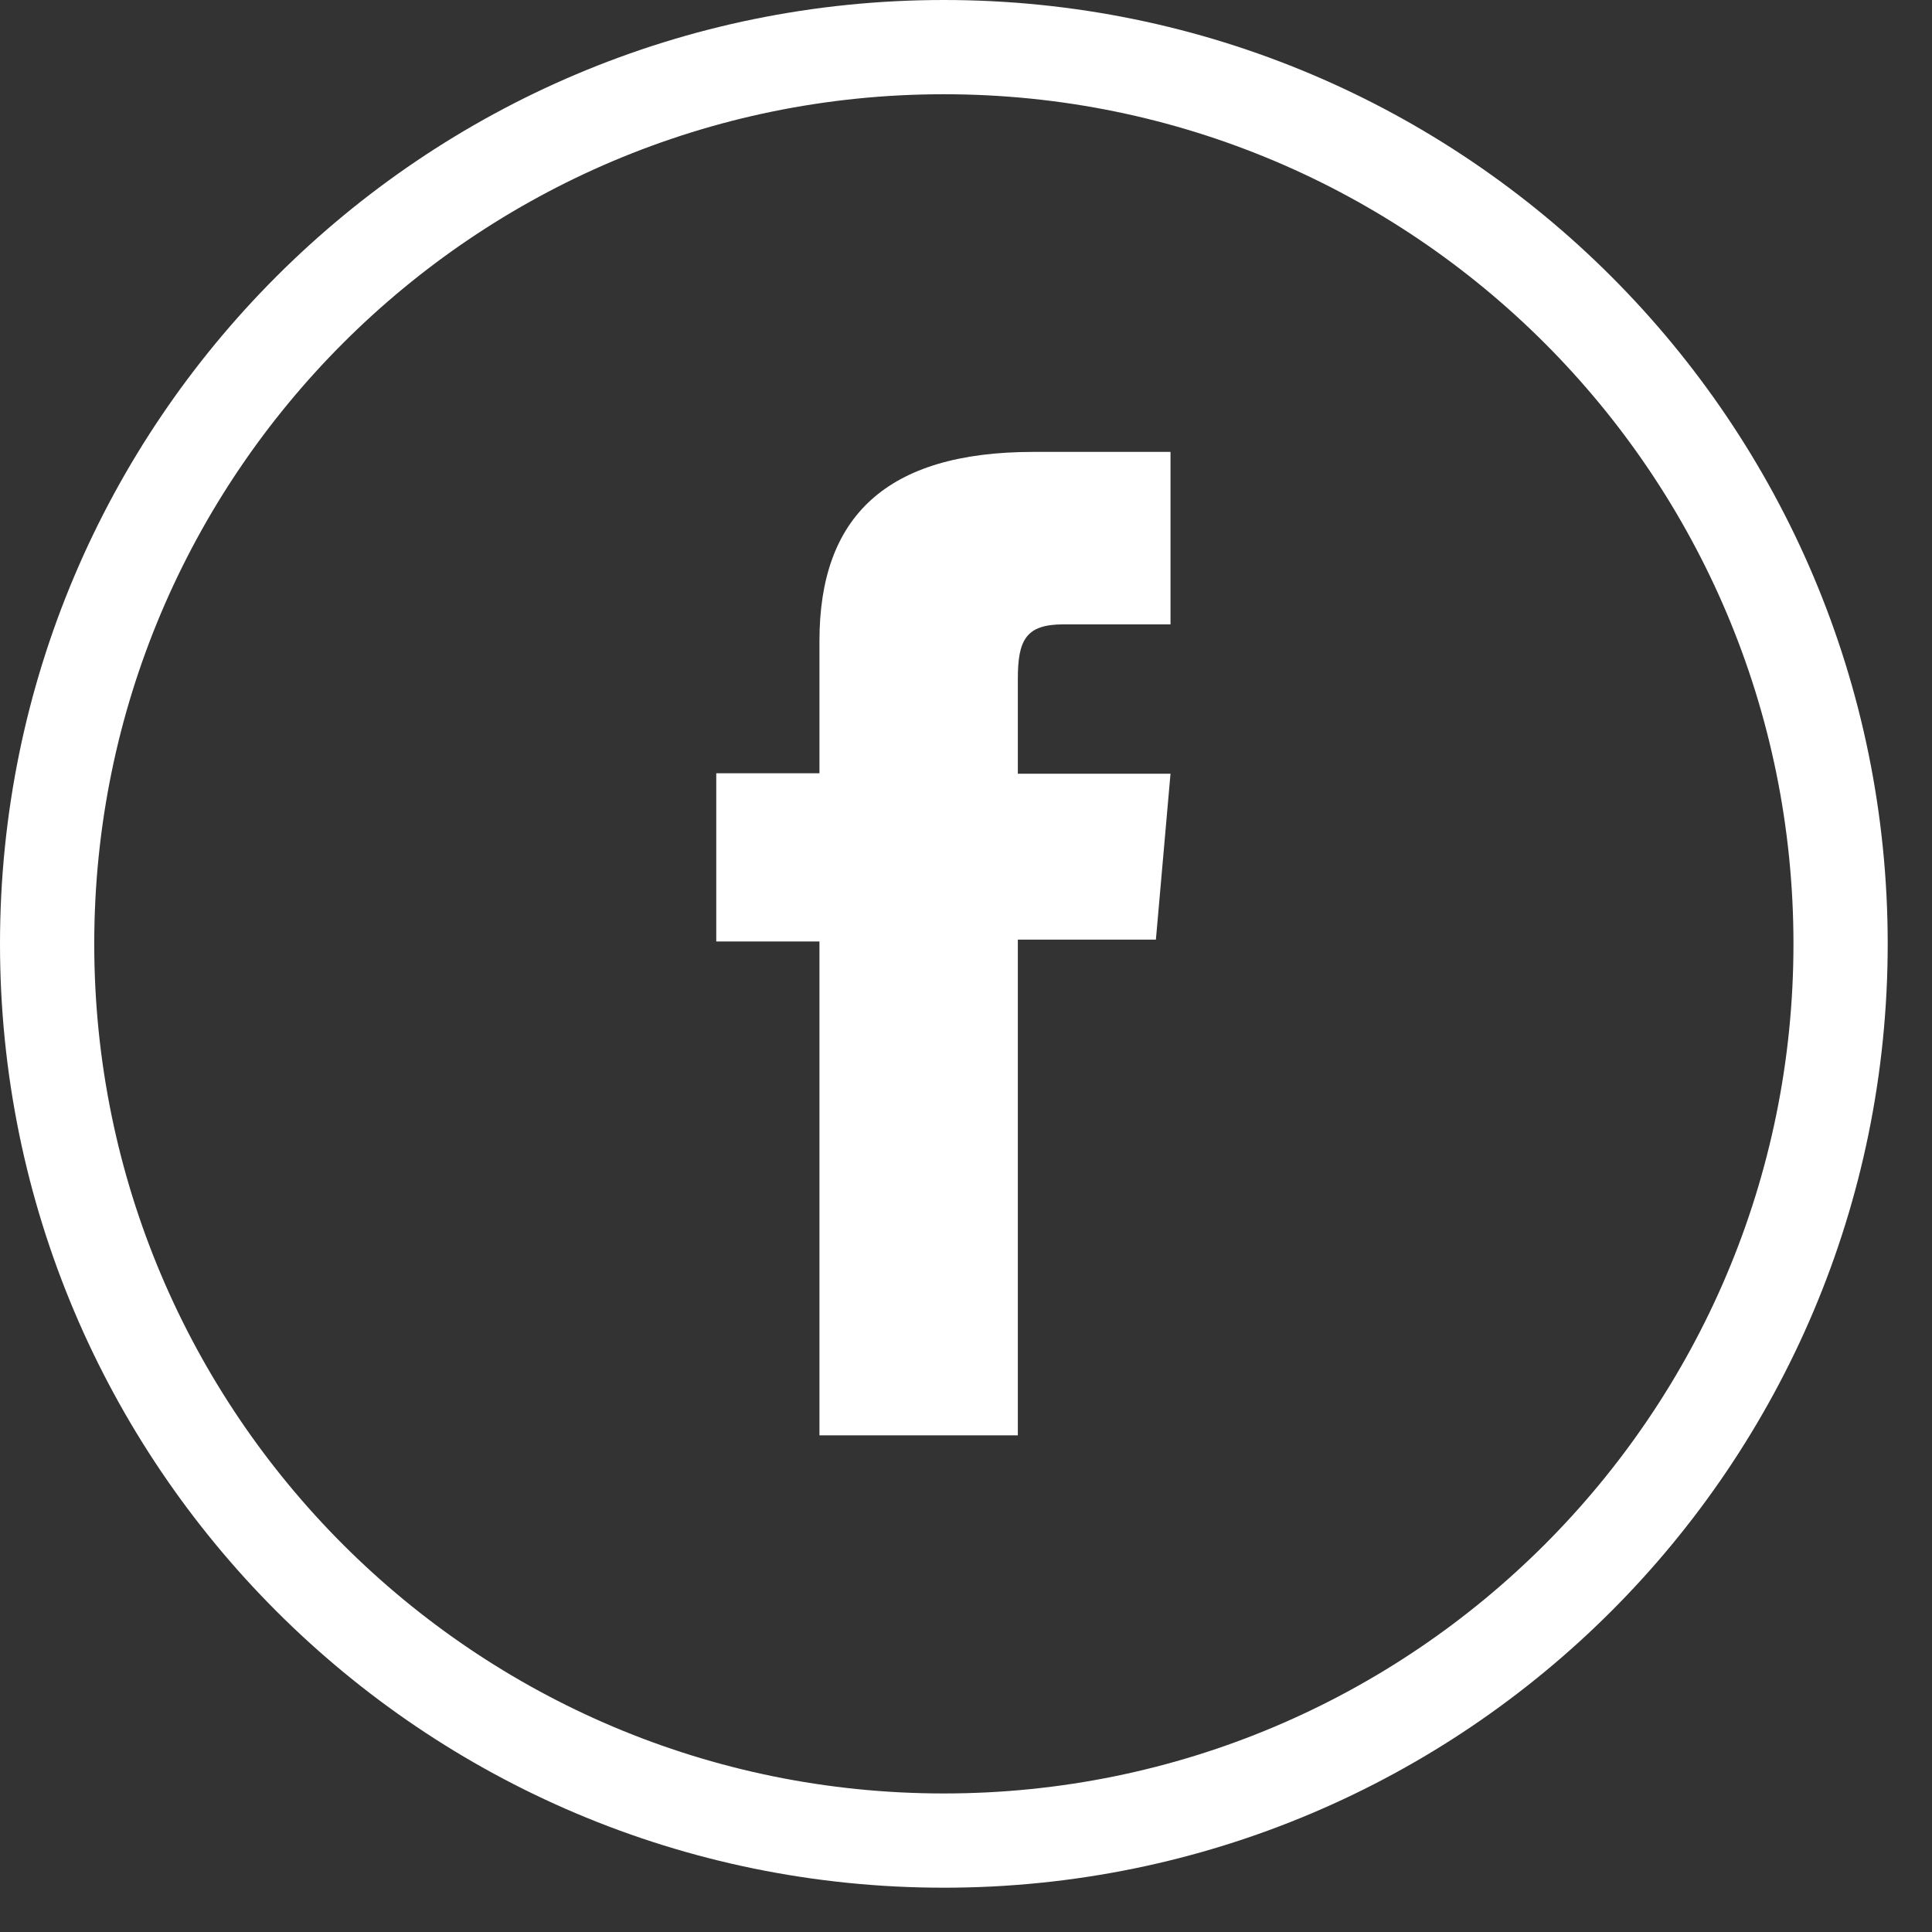
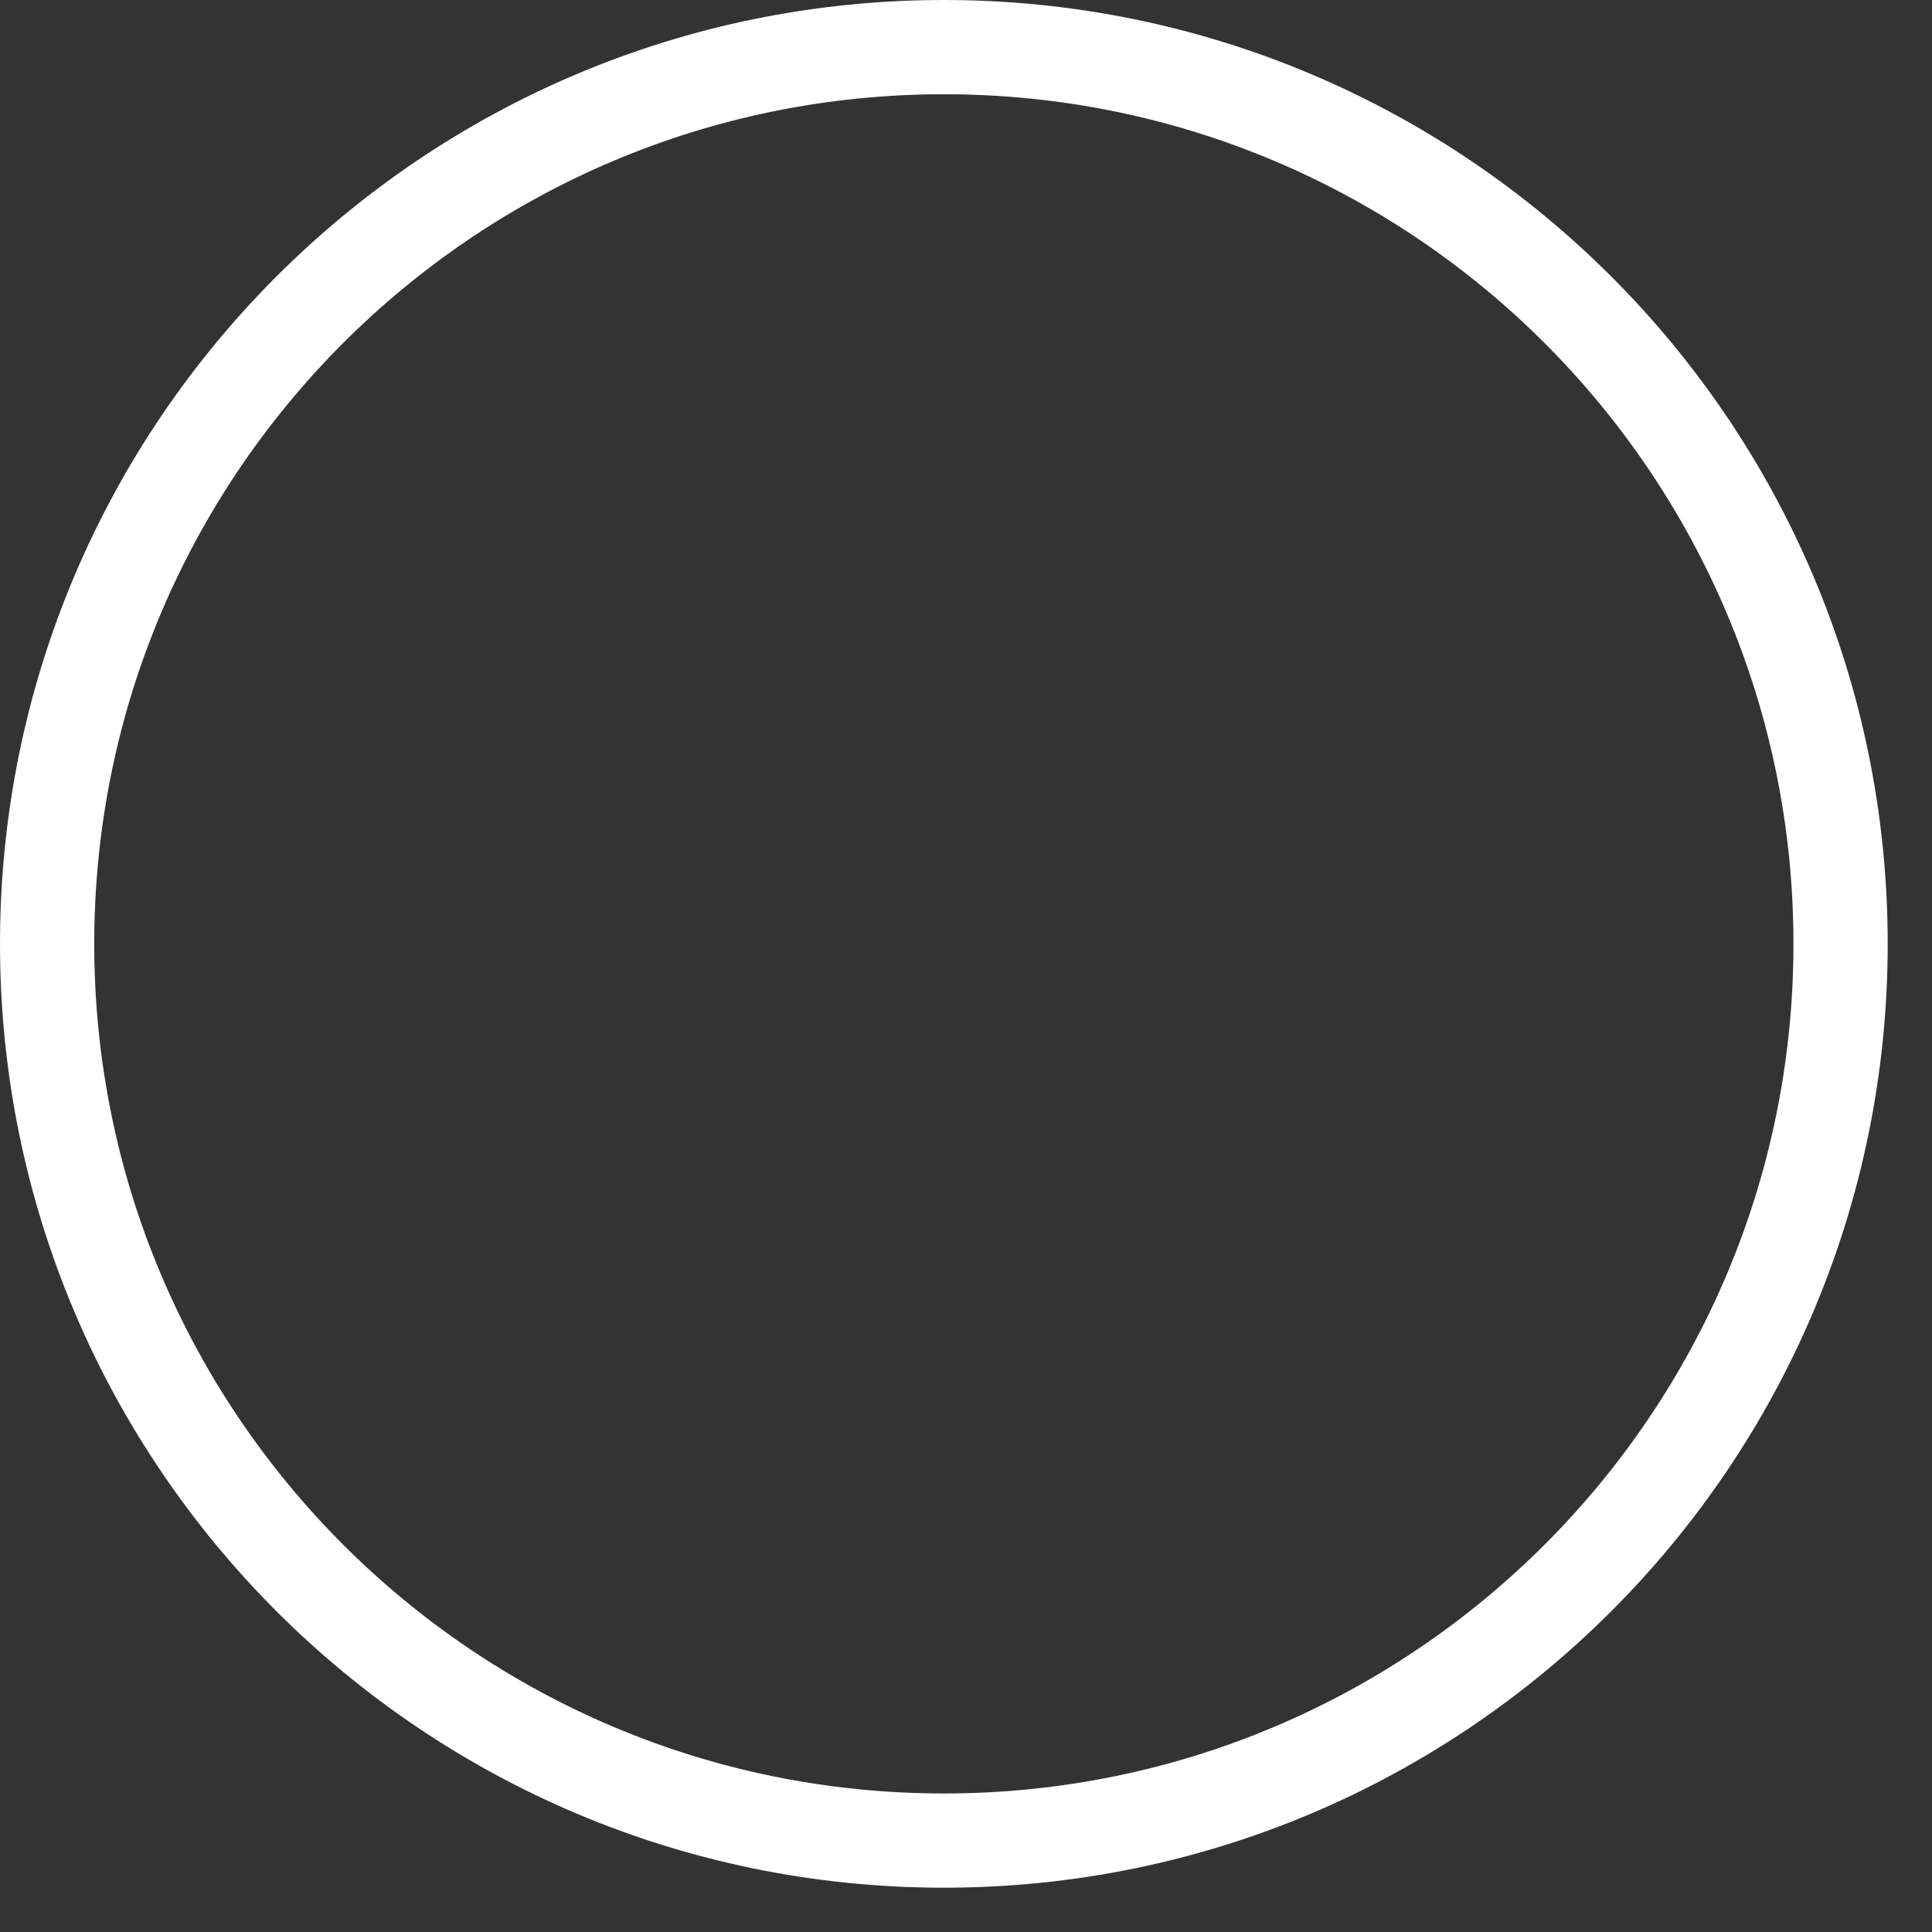
<svg xmlns="http://www.w3.org/2000/svg" width="41" height="41" viewBox="0 0 41 41" fill="none">
  <rect x="0" y="0" width="41" height="41" fill="#333333" stroke="none" />
  <g clip-path="url(#clip0_1633_1445)">
    <path d="M39.06 20.03C39.06 9.52 30.54 1 20.03 1C9.52 1 1 9.52 1 20.03C1 30.54 9.52 39.06 20.03 39.06C30.54 39.06 39.06 30.54 39.06 20.03Z" stroke="white" stroke-width="2" stroke-miterlimit="10" />
-     <path d="M17.4 30.46H21.6V19.94H24.53L24.84 16.42H21.6V14.41C21.6 13.58 21.77 13.25 22.57 13.25H24.84V9.59H21.93C18.8 9.59 17.39 10.97 17.39 13.6V16.41H15.2V19.98H17.39V30.46H17.4Z" fill="white" />
  </g>
  <defs>
    <clipPath id="clip0_1633_1445">
      <rect width="40.06" height="40.06" fill="white" />
    </clipPath>
  </defs>
</svg>